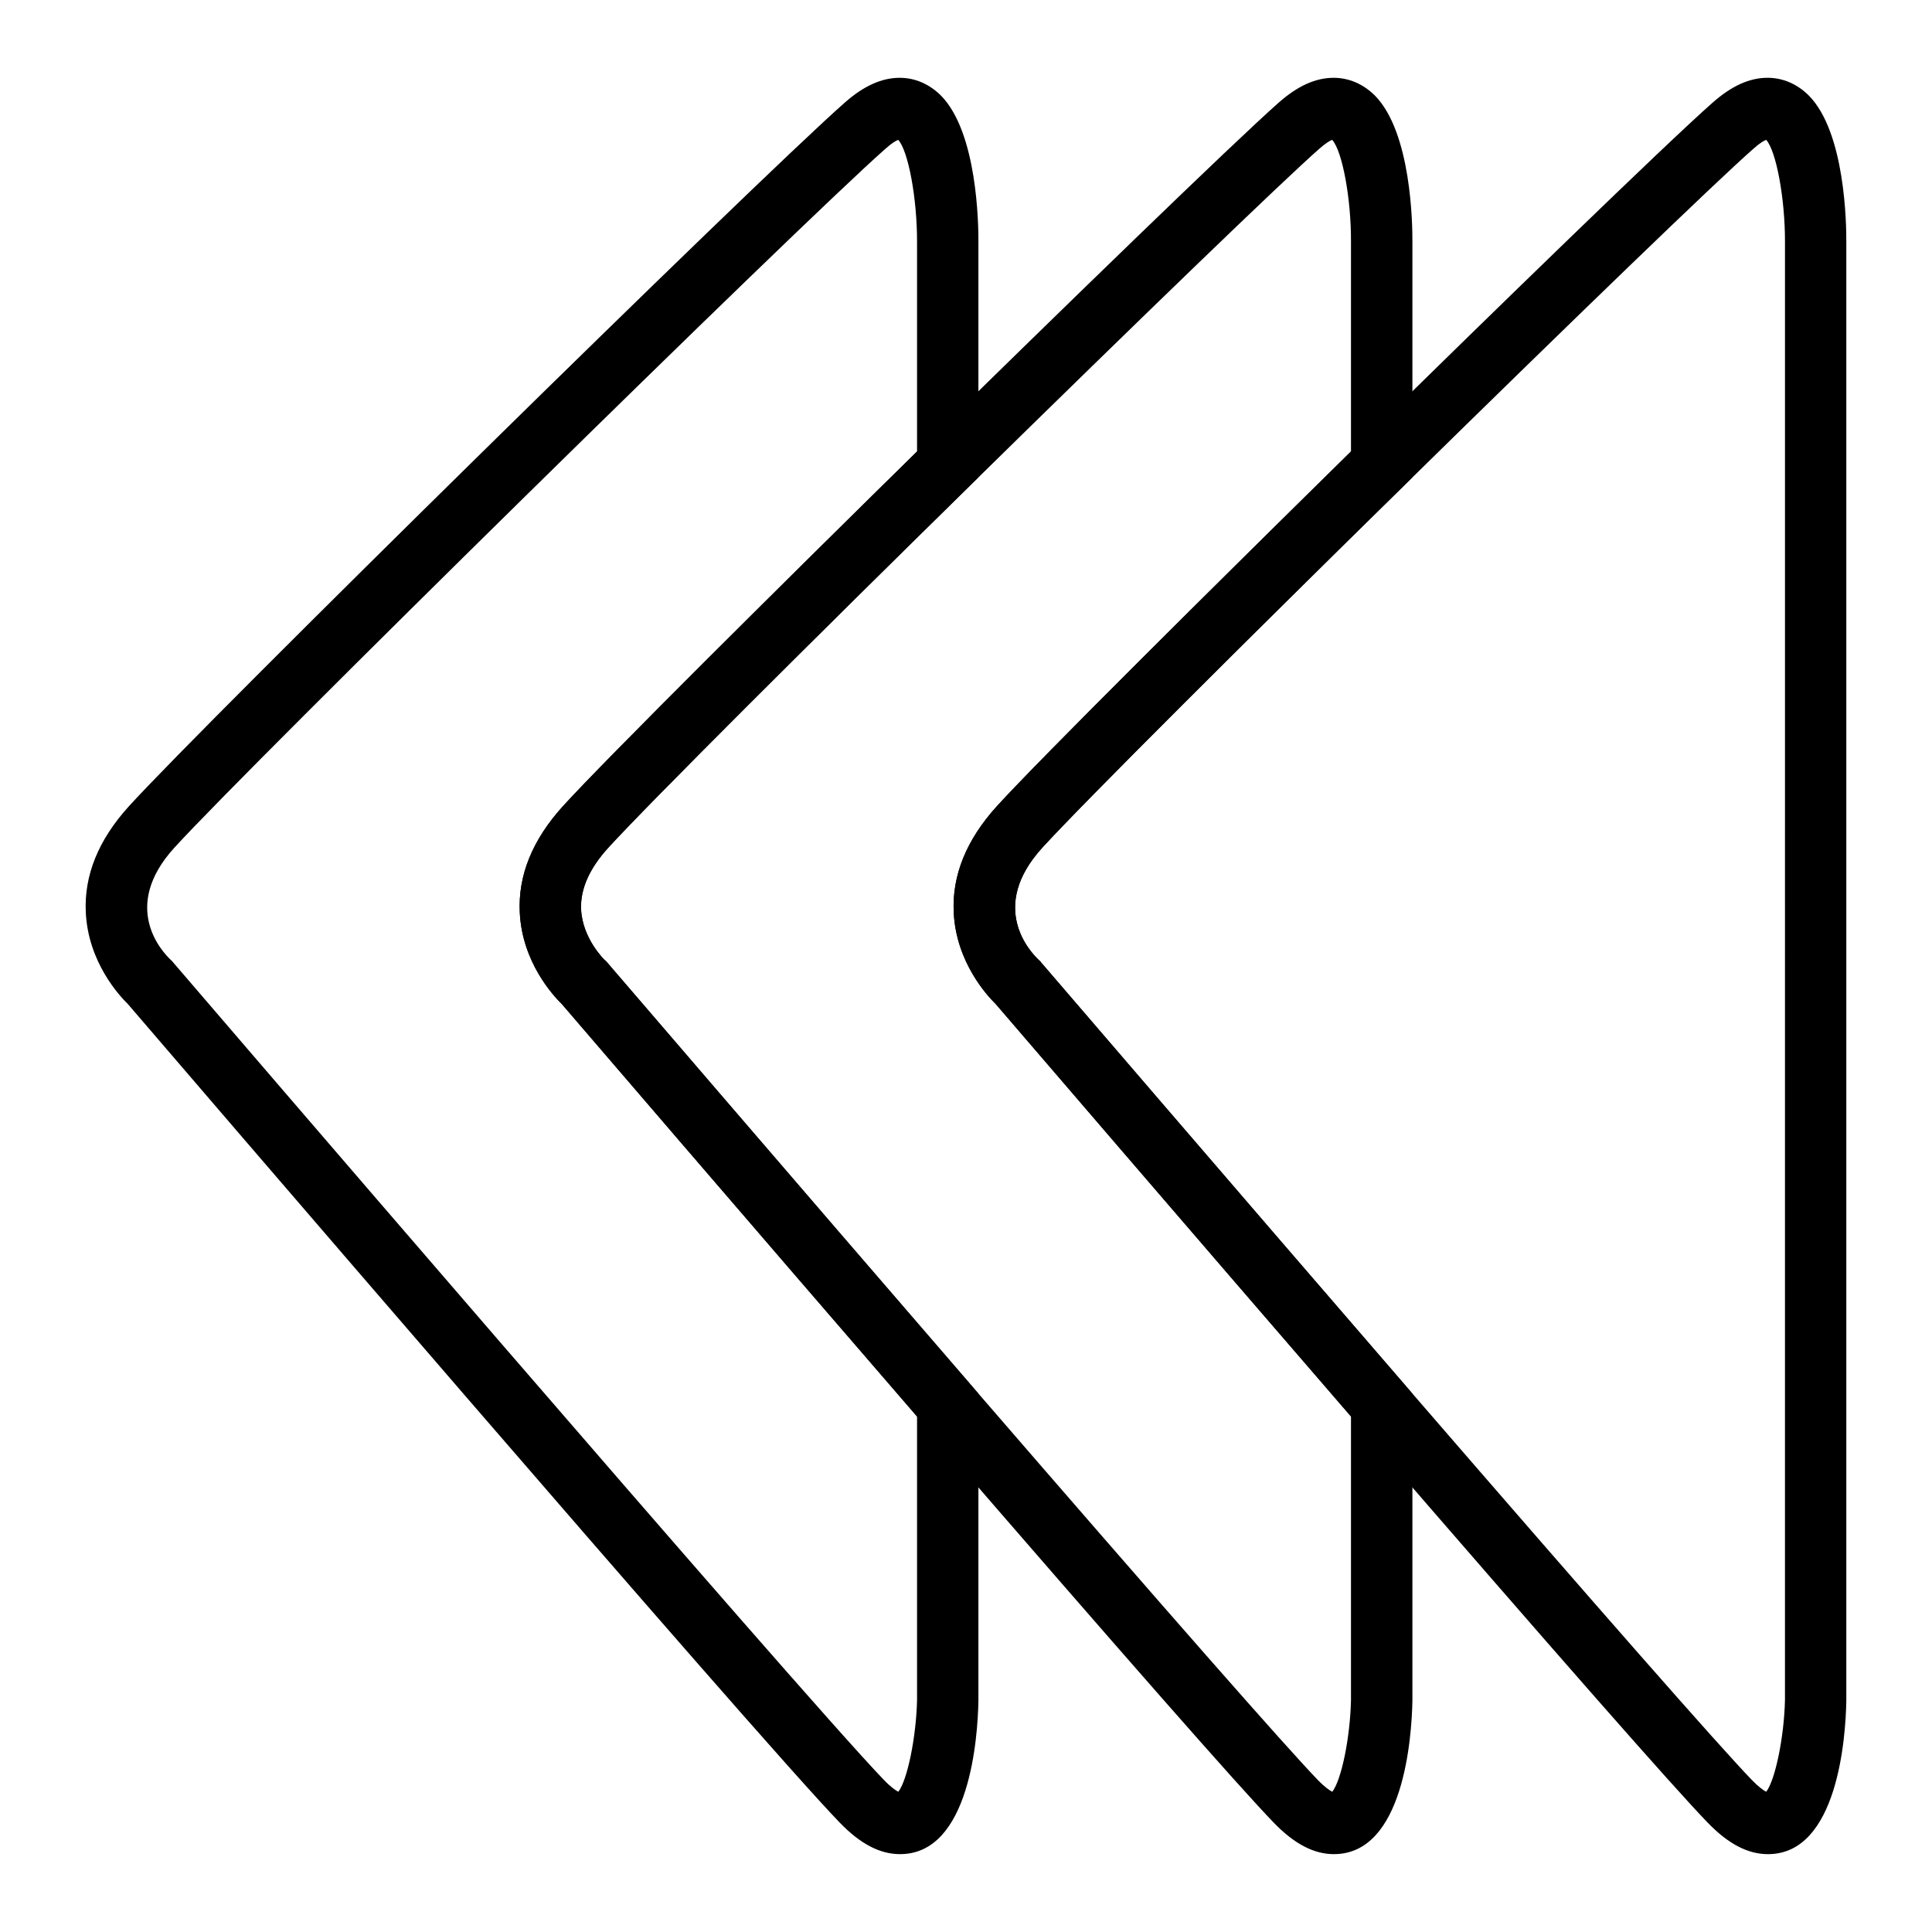
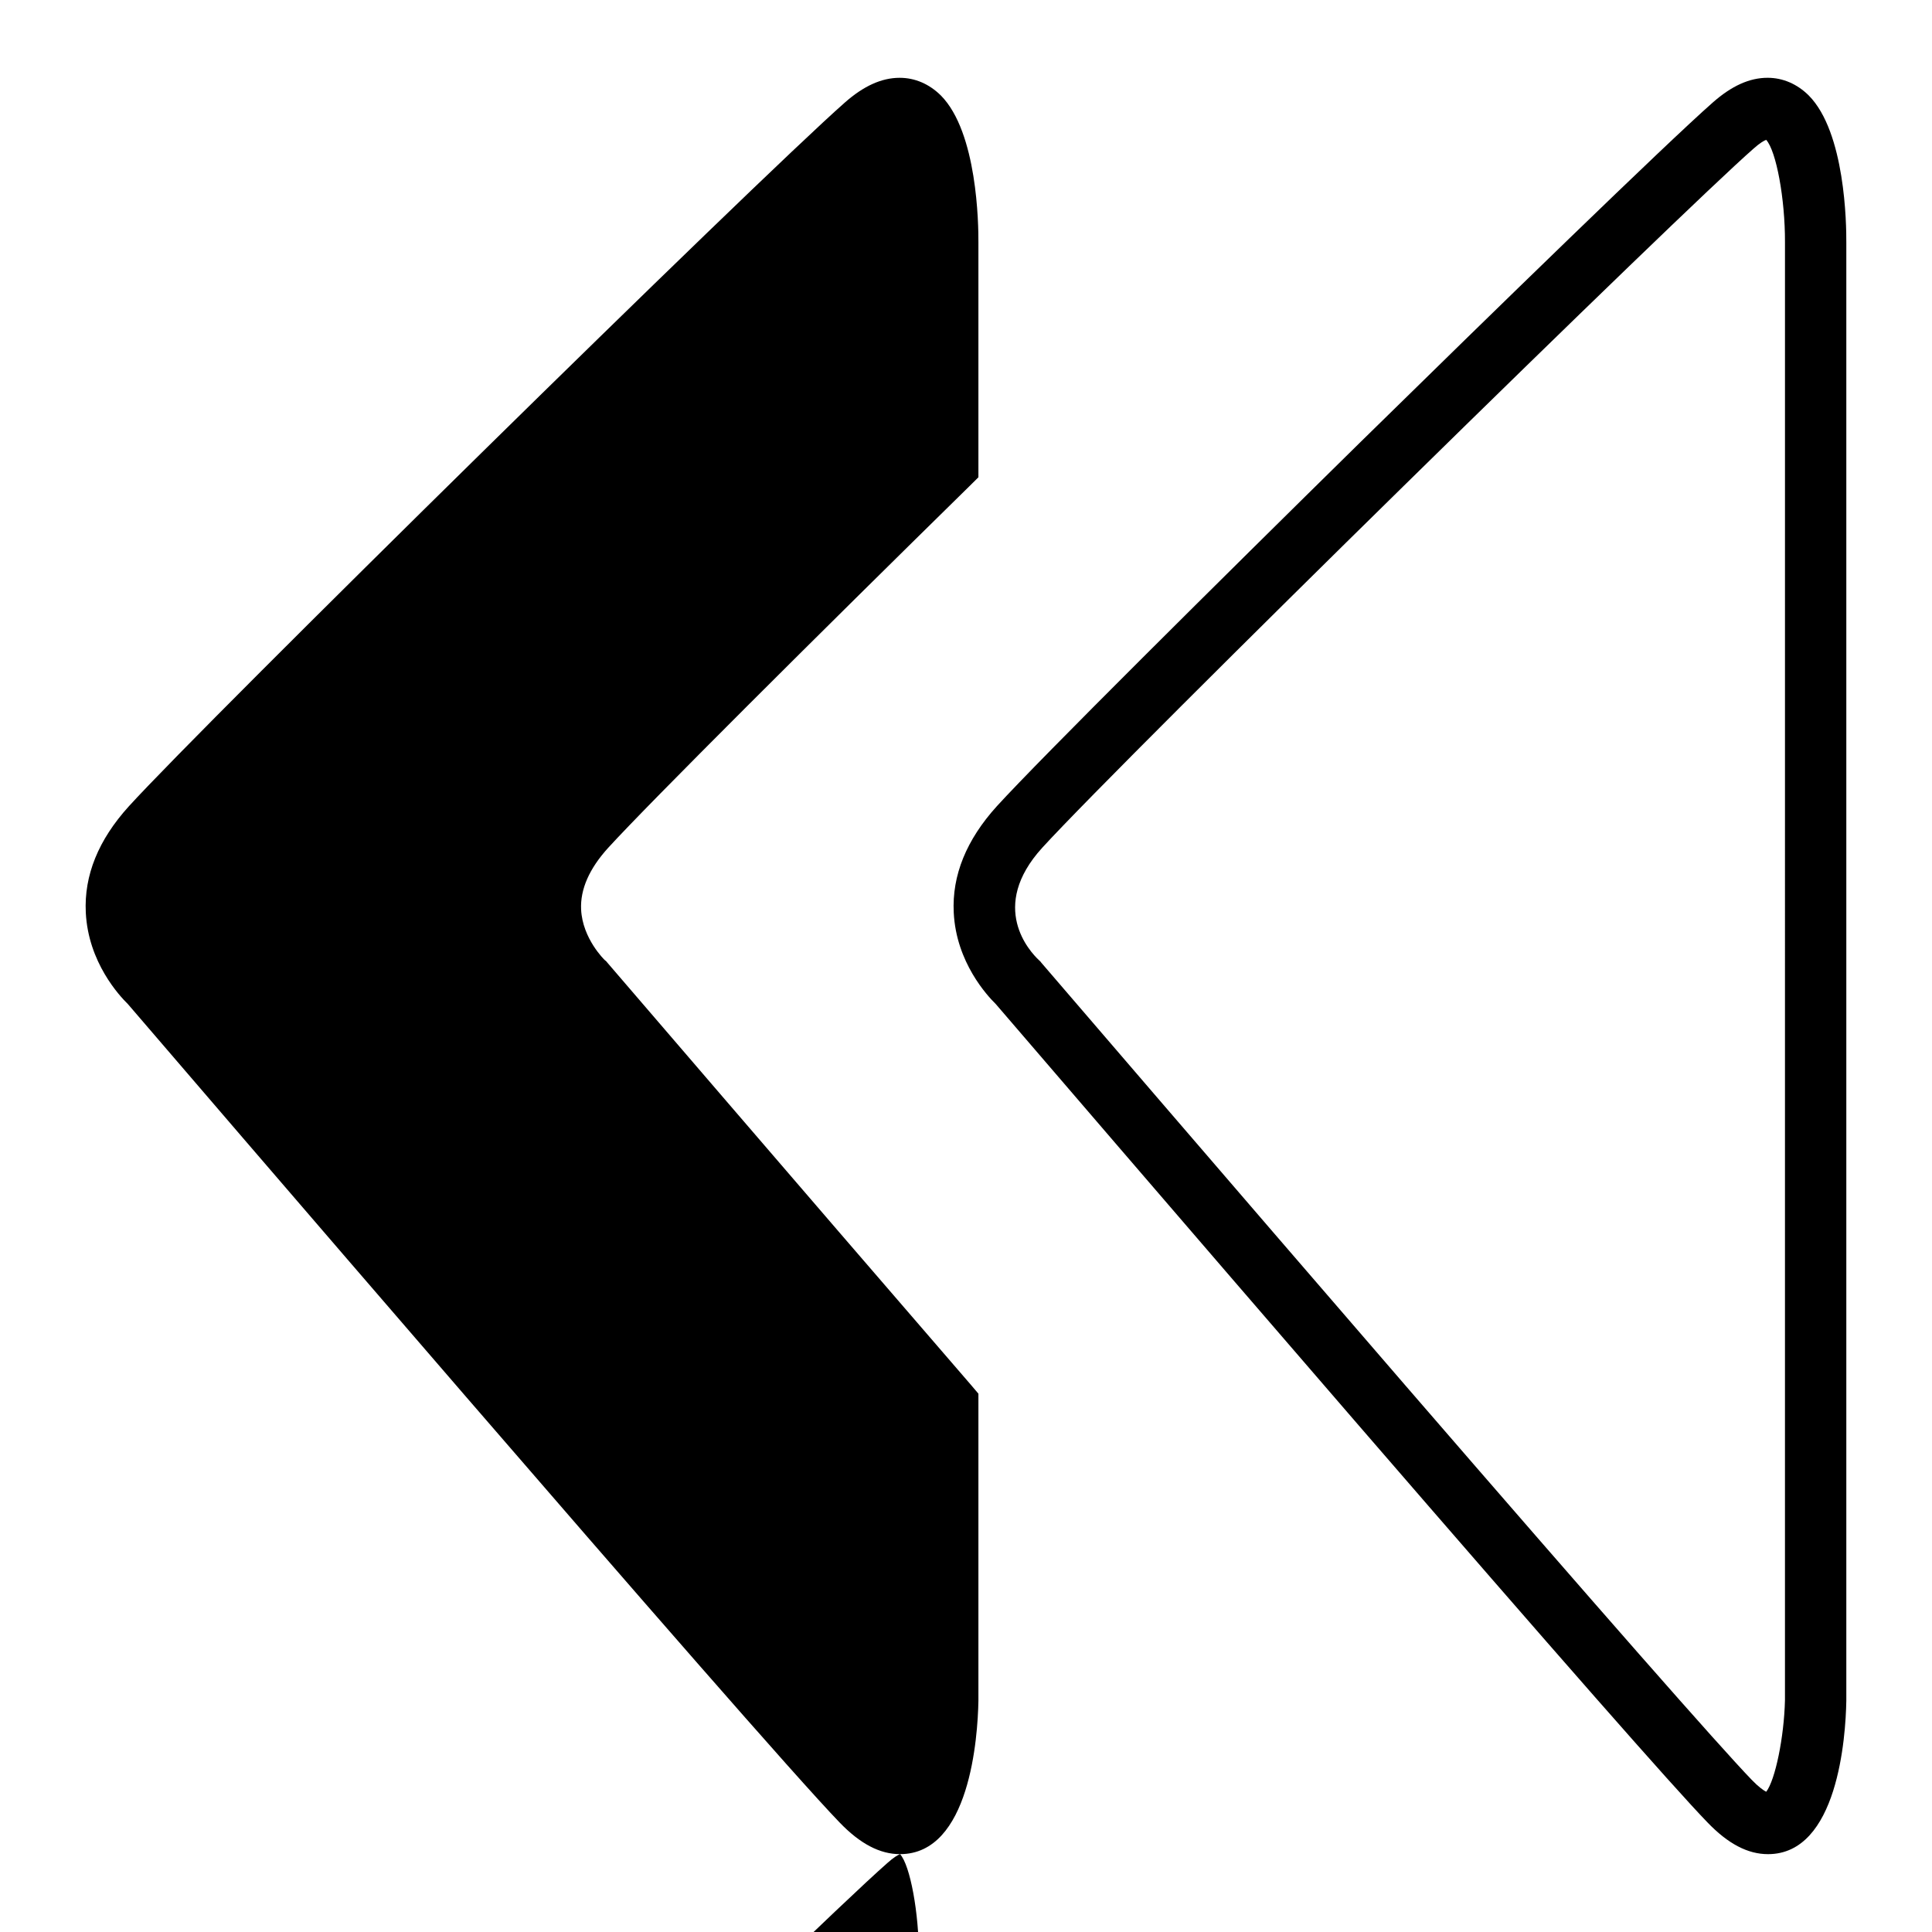
<svg xmlns="http://www.w3.org/2000/svg" fill="#000000" width="800px" height="800px" version="1.1" viewBox="144 144 512 512">
  <g>
-     <path d="m382.53 635.37c-5.344 0-10.578-2.723-16.051-8.422-22.434-23.199-178.62-205.25-188.6-216.87-2.203-2.148-10.492-11.035-11.141-24.23-0.496-9.871 3.352-19.293 11.422-28.184 20.562-22.598 165.93-165.52 189.7-186.46 5.016-4.434 9.793-6.582 14.562-6.582 4.094 0 7.856 1.66 10.91 4.676 9.676 9.746 9.988 34.148 9.957 38.957v62.234l-2.441 2.418c-39.863 39.117-84.883 83.945-95.637 95.738-5.047 5.535-7.469 11.051-7.211 16.391 0.379 7.746 6.203 13.344 6.258 13.391l0.379 0.309 0.348 0.418c0.496 0.551 48.848 56.93 96.336 111.87l1.969 2.32v81.43c-0.176 9.539-2.246 40.594-20.762 40.594zm-0.488-454.31c-0.535 0.195-1.676 0.82-3.394 2.371-22.672 19.945-168.82 163.66-188.44 185.22-14.328 15.727-3.258 27.582-0.898 29.781l0.387 0.371 0.285 0.355c1.668 1.953 165.88 193.34 188.22 216.5 1.891 1.969 3.172 2.824 3.863 3.18 2.394-3.078 4.731-14.422 4.961-24.277v-75.172c-45.004-52.059-90.16-104.68-94.133-109.3-2.203-2.148-10.5-11.035-11.141-24.23-0.496-9.871 3.363-19.293 11.414-28.184 11.445-12.578 57.145-57.914 93.859-94.016v-55.441c0.039-11.547-2.309-24.23-4.984-27.148z" />
-     <path d="m497.52 635.37c-5.328 0-10.562-2.723-16.035-8.422-8.855-9.133-39.996-44.555-92.496-105.29-45.633-52.781-92.078-106.9-96.102-111.58-2.203-2.148-10.5-11.035-11.141-24.23-0.496-9.871 3.363-19.293 11.414-28.184 11.707-12.84 59.176-59.961 96.297-96.418 35.441-34.809 81.207-79.27 93.41-90.047 5.012-4.43 9.766-6.578 14.559-6.578 4.078 0 7.856 1.66 10.91 4.676 9.676 9.746 10.004 34.148 9.965 38.957v62.234l-2.441 2.418c-39.863 39.117-84.891 83.945-95.645 95.738-14.328 15.727-3.258 27.582-0.906 29.781l0.395 0.371 0.277 0.355c0.488 0.551 48.855 56.93 96.344 111.87l1.977 2.32v81.43c-0.188 9.539-2.273 40.594-20.781 40.594zm-0.48-454.31c-0.535 0.195-1.668 0.82-3.418 2.371-9.684 8.516-46.957 44.492-92.781 89.48-39.863 39.117-84.883 83.945-95.637 95.738-5.047 5.535-7.469 11.051-7.211 16.391 0.379 7.746 6.203 13.344 6.258 13.391l0.379 0.309 0.348 0.418c0.496 0.551 48.848 56.93 96.336 111.87 52.316 60.488 83.215 95.645 91.867 104.63 1.906 1.969 3.188 2.824 3.883 3.18 2.41-3.078 4.731-14.227 4.961-24.277v-75.172c-45.004-52.059-90.16-104.68-94.141-109.3-2.195-2.148-10.492-11.035-11.133-24.23-0.496-9.871 3.363-19.293 11.414-28.184 11.445-12.578 57.145-57.914 93.859-94.016v-55.445c0.07-11.547-2.305-24.23-4.984-27.148z" />
+     <path d="m382.53 635.37c-5.344 0-10.578-2.723-16.051-8.422-22.434-23.199-178.62-205.25-188.6-216.87-2.203-2.148-10.492-11.035-11.141-24.23-0.496-9.871 3.352-19.293 11.422-28.184 20.562-22.598 165.93-165.52 189.7-186.46 5.016-4.434 9.793-6.582 14.562-6.582 4.094 0 7.856 1.66 10.91 4.676 9.676 9.746 9.988 34.148 9.957 38.957v62.234l-2.441 2.418c-39.863 39.117-84.883 83.945-95.637 95.738-5.047 5.535-7.469 11.051-7.211 16.391 0.379 7.746 6.203 13.344 6.258 13.391l0.379 0.309 0.348 0.418c0.496 0.551 48.848 56.93 96.336 111.87l1.969 2.32v81.43c-0.176 9.539-2.246 40.594-20.762 40.594zc-0.535 0.195-1.676 0.82-3.394 2.371-22.672 19.945-168.82 163.66-188.44 185.22-14.328 15.727-3.258 27.582-0.898 29.781l0.387 0.371 0.285 0.355c1.668 1.953 165.88 193.34 188.22 216.5 1.891 1.969 3.172 2.824 3.863 3.18 2.394-3.078 4.731-14.422 4.961-24.277v-75.172c-45.004-52.059-90.16-104.68-94.133-109.3-2.203-2.148-10.5-11.035-11.141-24.23-0.496-9.871 3.363-19.293 11.414-28.184 11.445-12.578 57.145-57.914 93.859-94.016v-55.441c0.039-11.547-2.309-24.23-4.984-27.148z" />
    <path d="m612.54 635.37c-5.352 0-10.578-2.723-16.051-8.422-8.855-9.133-39.973-44.555-92.496-105.29-45.641-52.781-92.07-106.9-96.109-111.58-2.195-2.148-10.492-11.035-11.133-24.23-0.496-9.871 3.363-19.293 11.414-28.184 11.707-12.84 59.207-59.961 96.281-96.418 35.375-34.715 81.074-79.184 93.418-90.047 5.016-4.434 9.762-6.582 14.562-6.582 4.078 0 7.856 1.66 10.902 4.676 9.684 9.746 9.996 34.148 9.965 38.957v386.52c-0.168 9.547-2.254 40.602-20.754 40.602zm-0.488-454.31c-0.535 0.195-1.668 0.82-3.394 2.371-9.809 8.613-47.098 44.617-92.797 89.48-39.863 39.117-84.891 83.945-95.645 95.738-14.328 15.727-3.258 27.582-0.906 29.781l0.395 0.371 0.277 0.355c0.488 0.551 48.855 56.93 96.344 111.87 52.316 60.488 83.223 95.645 91.875 104.63 1.898 1.969 3.172 2.824 3.863 3.18 2.379-3.078 4.738-14.422 4.969-24.277l0.004-386.35c0.039-11.547-2.324-24.23-4.984-27.148z" />
  </g>
</svg>